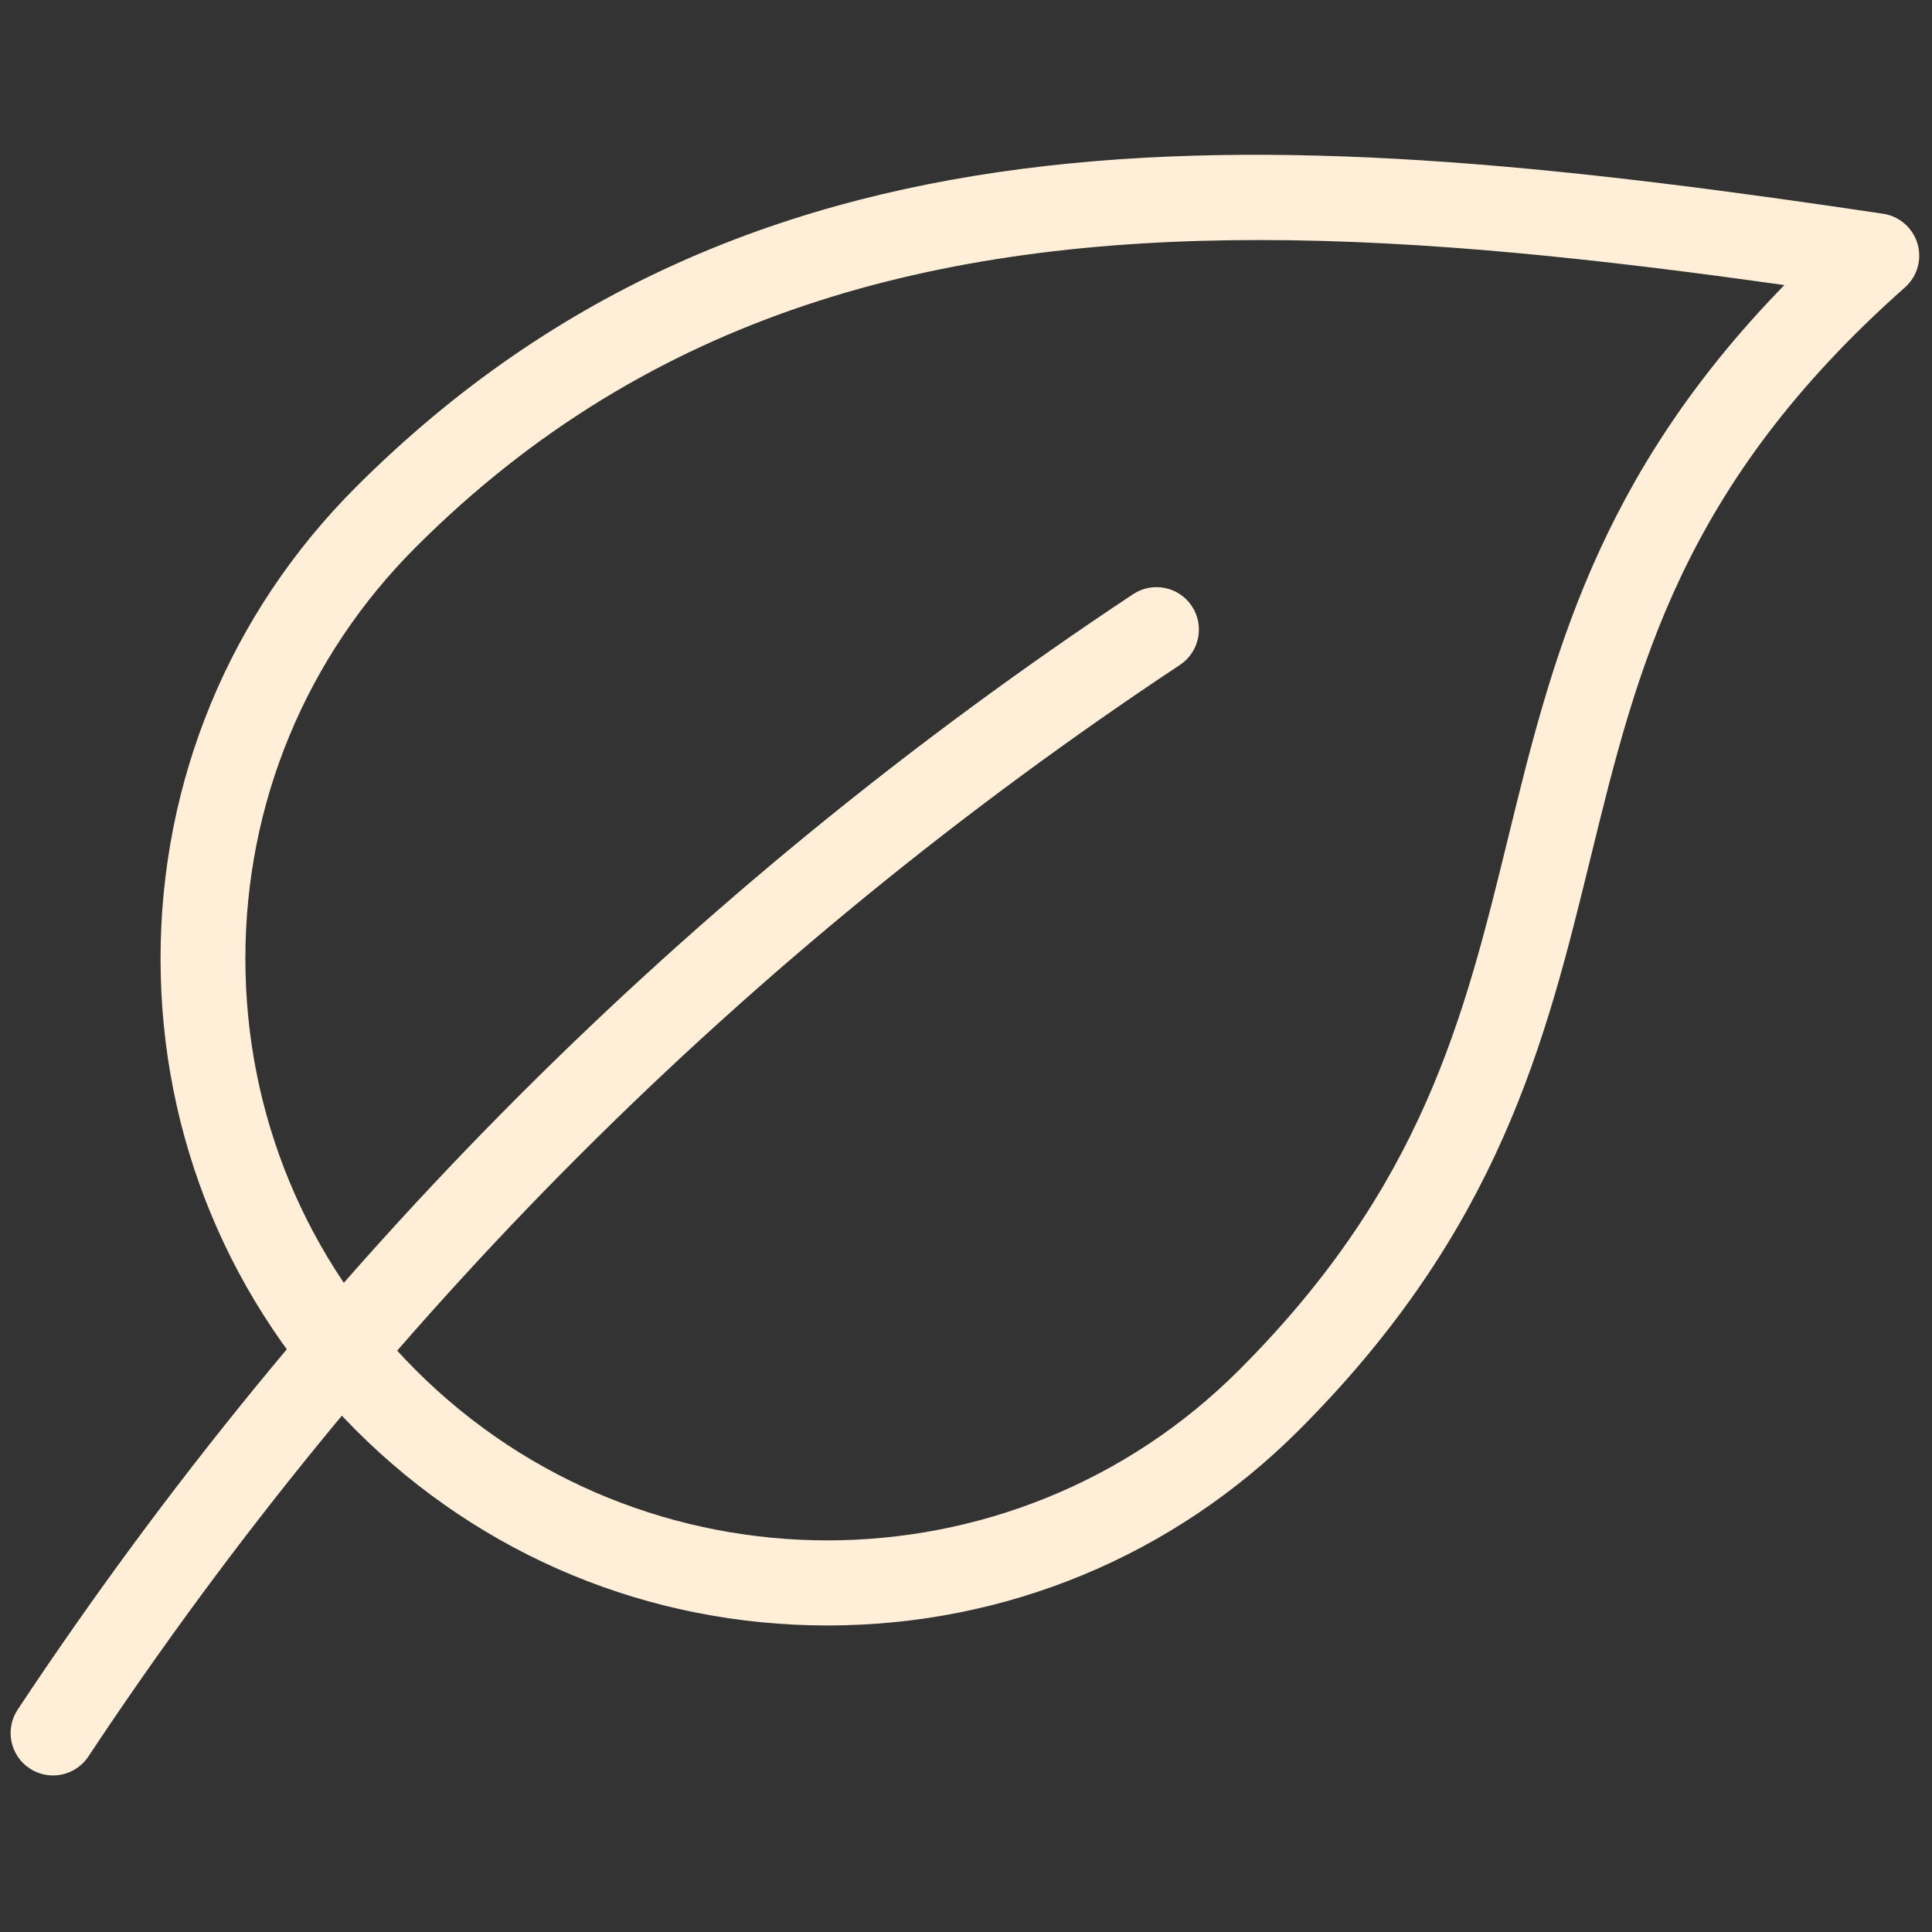
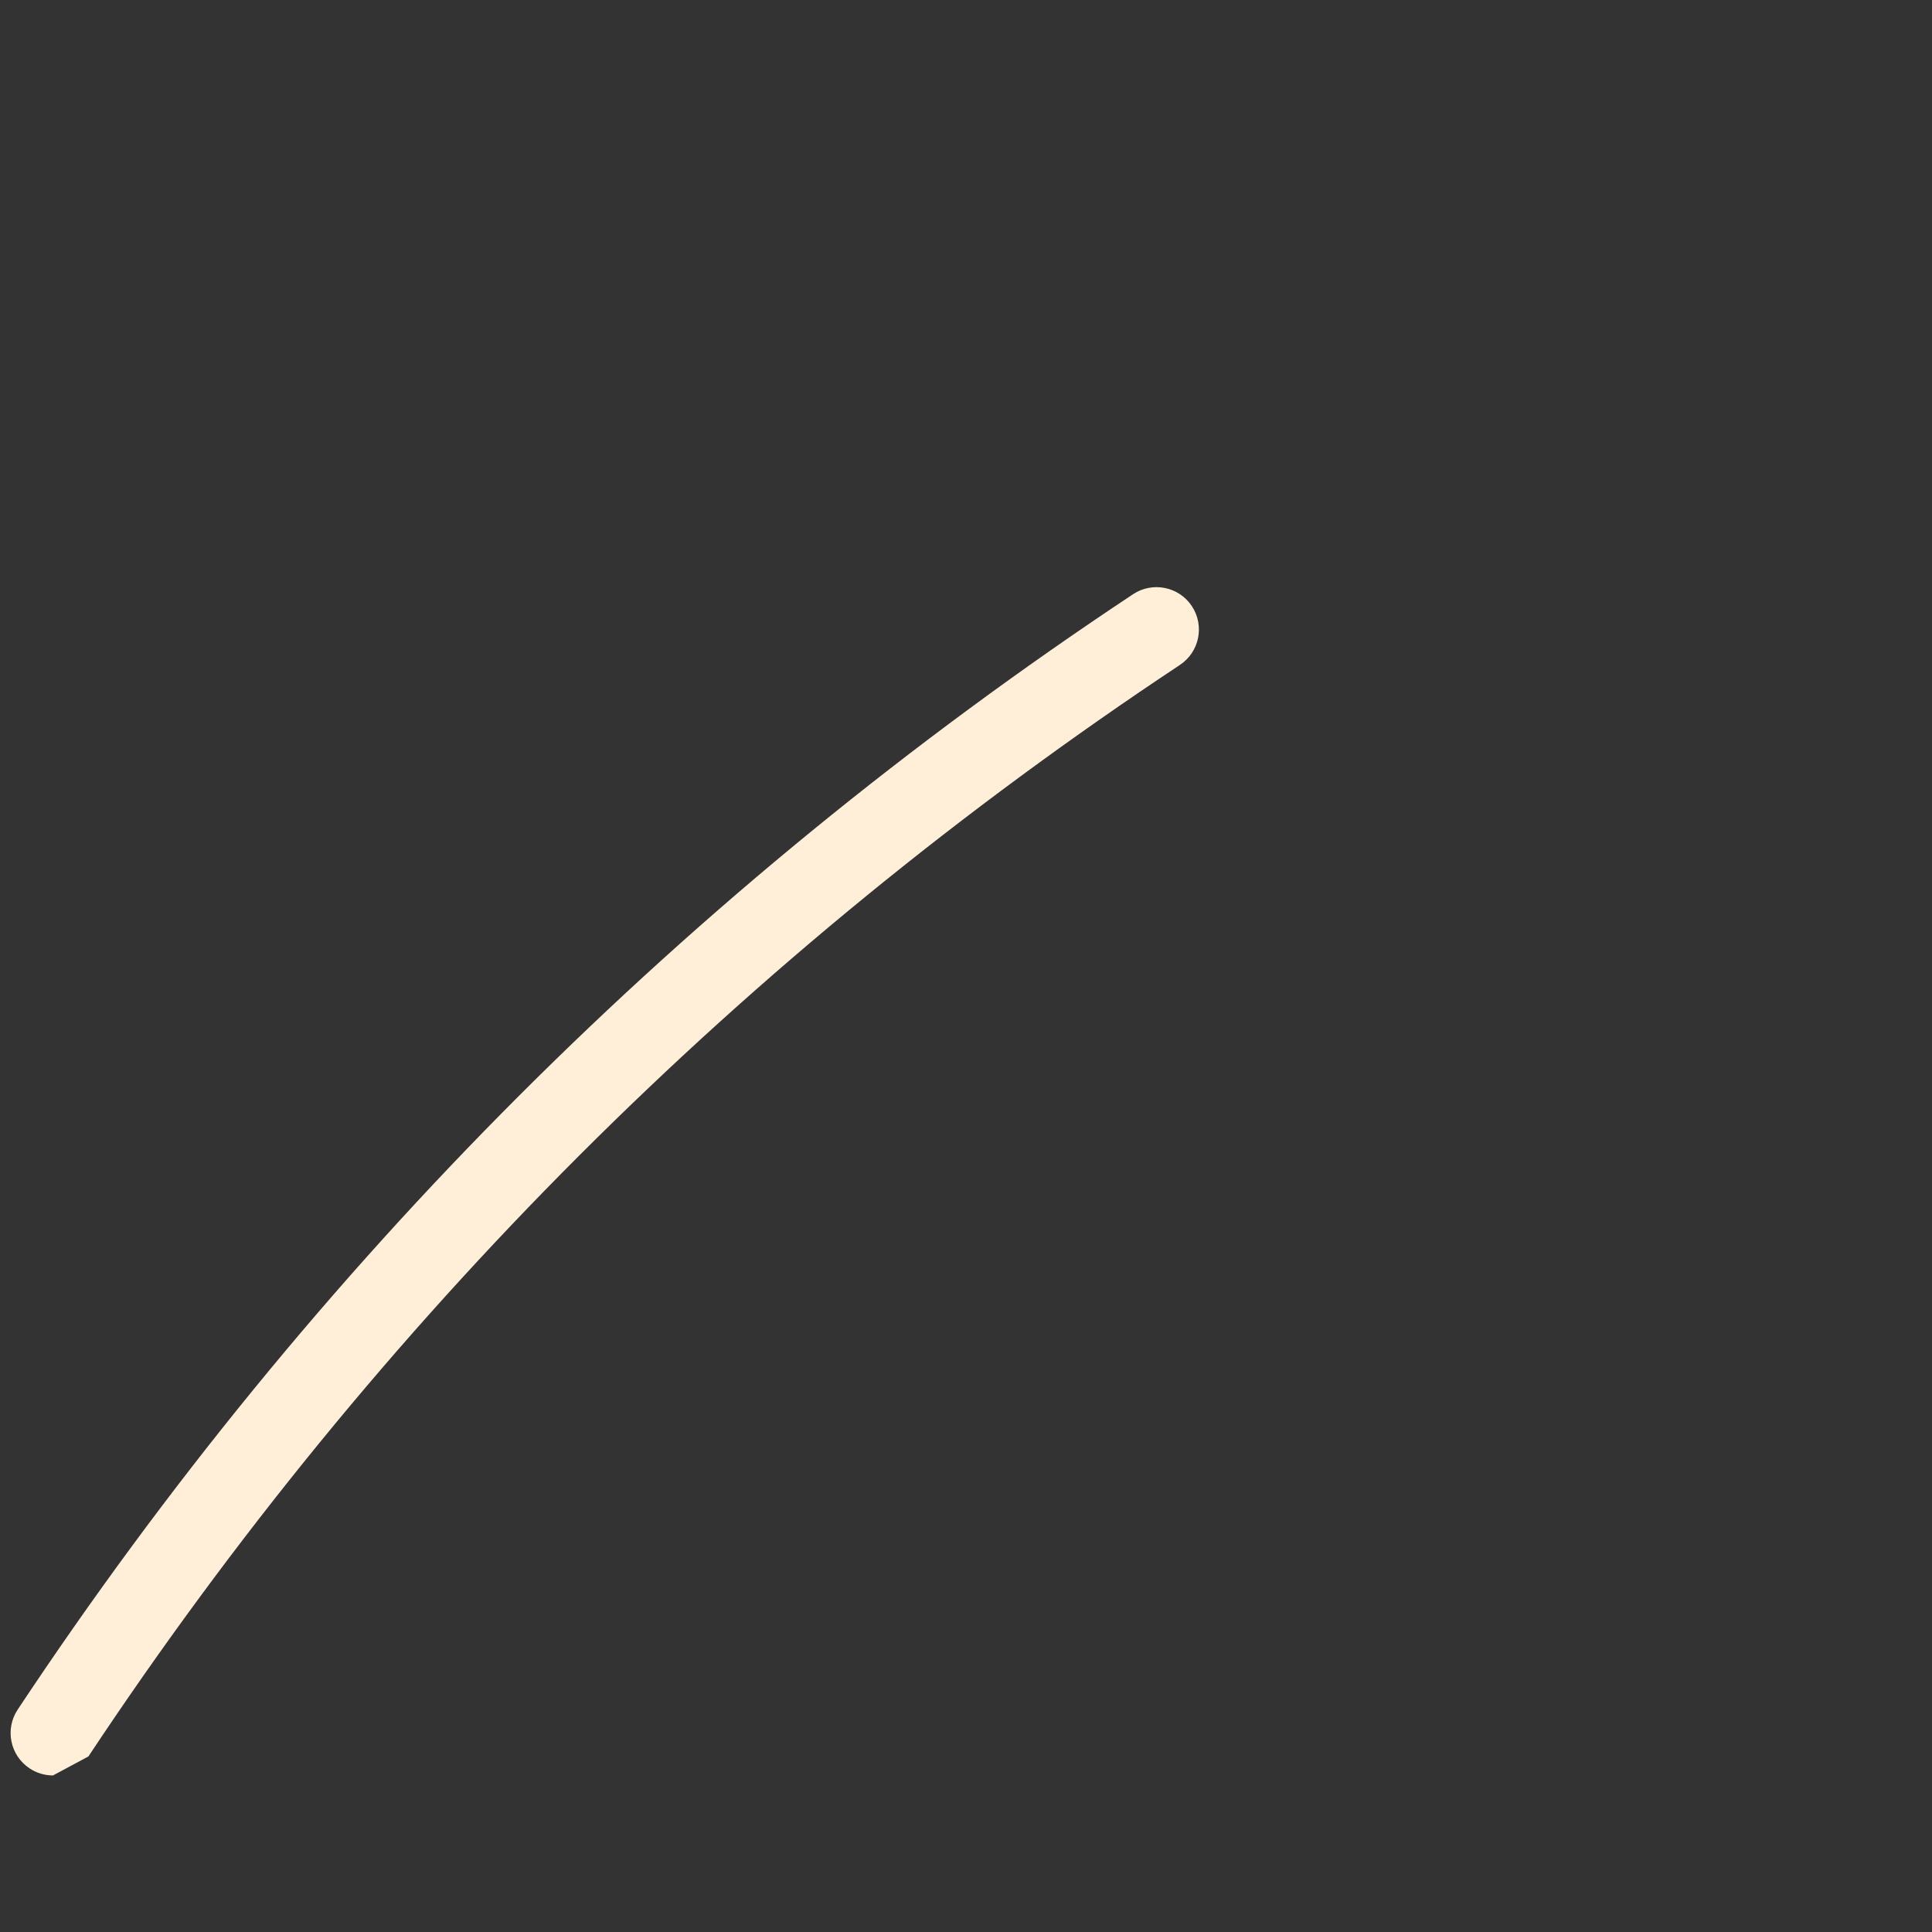
<svg xmlns="http://www.w3.org/2000/svg" version="1.1" id="Layer_1" x="0px" y="0px" width="256px" height="256px" viewBox="0 0 256 256" enable-background="new 0 0 256 256" xml:space="preserve">
  <rect x="0" y="0" width="256" height="256" fill="#333333" stroke="none" />
  <g transform="translate(1.407 1.407) scale(2.81 2.81)">
-     <path fill="#FFEFD9" d="M38.515,76.148c-8.399,0-16.295-3.271-22.234-9.21C10.341,61,7.07,53.104,7.07,44.705   s3.271-16.295,9.21-22.234C35.294,3.456,60.145,5.382,88.295,9.578c0.769,0.114,1.401,0.664,1.622,1.409   c0.222,0.745-0.009,1.55-0.591,2.066c-10.519,9.319-12.614,17.875-14.833,26.933c-2.107,8.601-4.285,17.493-13.744,26.952   C54.81,72.878,46.914,76.148,38.515,76.148z M58.872,10.818c-15.186,0-28.68,3.396-39.764,14.48   c-5.183,5.184-8.038,12.076-8.038,19.406c0,7.33,2.855,14.222,8.038,19.406l0,0c10.701,10.701,28.111,10.701,38.813,0   c8.668-8.668,10.62-16.638,12.687-25.076c2.052-8.375,4.167-17.008,13.033-26.091C74.999,11.723,66.711,10.818,58.872,10.818z" />
-     <path fill="#FFEFD9" d="M1.998,83.22c-0.379,0-0.763-0.107-1.103-0.333c-0.921-0.61-1.172-1.852-0.562-2.772   c13.915-20.985,31.61-38.682,52.596-52.596c0.92-0.609,2.163-0.359,2.772,0.562c0.61,0.921,0.358,2.162-0.562,2.772   C34.602,44.469,17.284,61.787,3.667,82.325C3.282,82.905,2.646,83.22,1.998,83.22z" />
+     <path fill="#FFEFD9" d="M1.998,83.22c-0.379,0-0.763-0.107-1.103-0.333c-0.921-0.61-1.172-1.852-0.562-2.772   c13.915-20.985,31.61-38.682,52.596-52.596c0.92-0.609,2.163-0.359,2.772,0.562c0.61,0.921,0.358,2.162-0.562,2.772   C34.602,44.469,17.284,61.787,3.667,82.325z" />
  </g>
</svg>